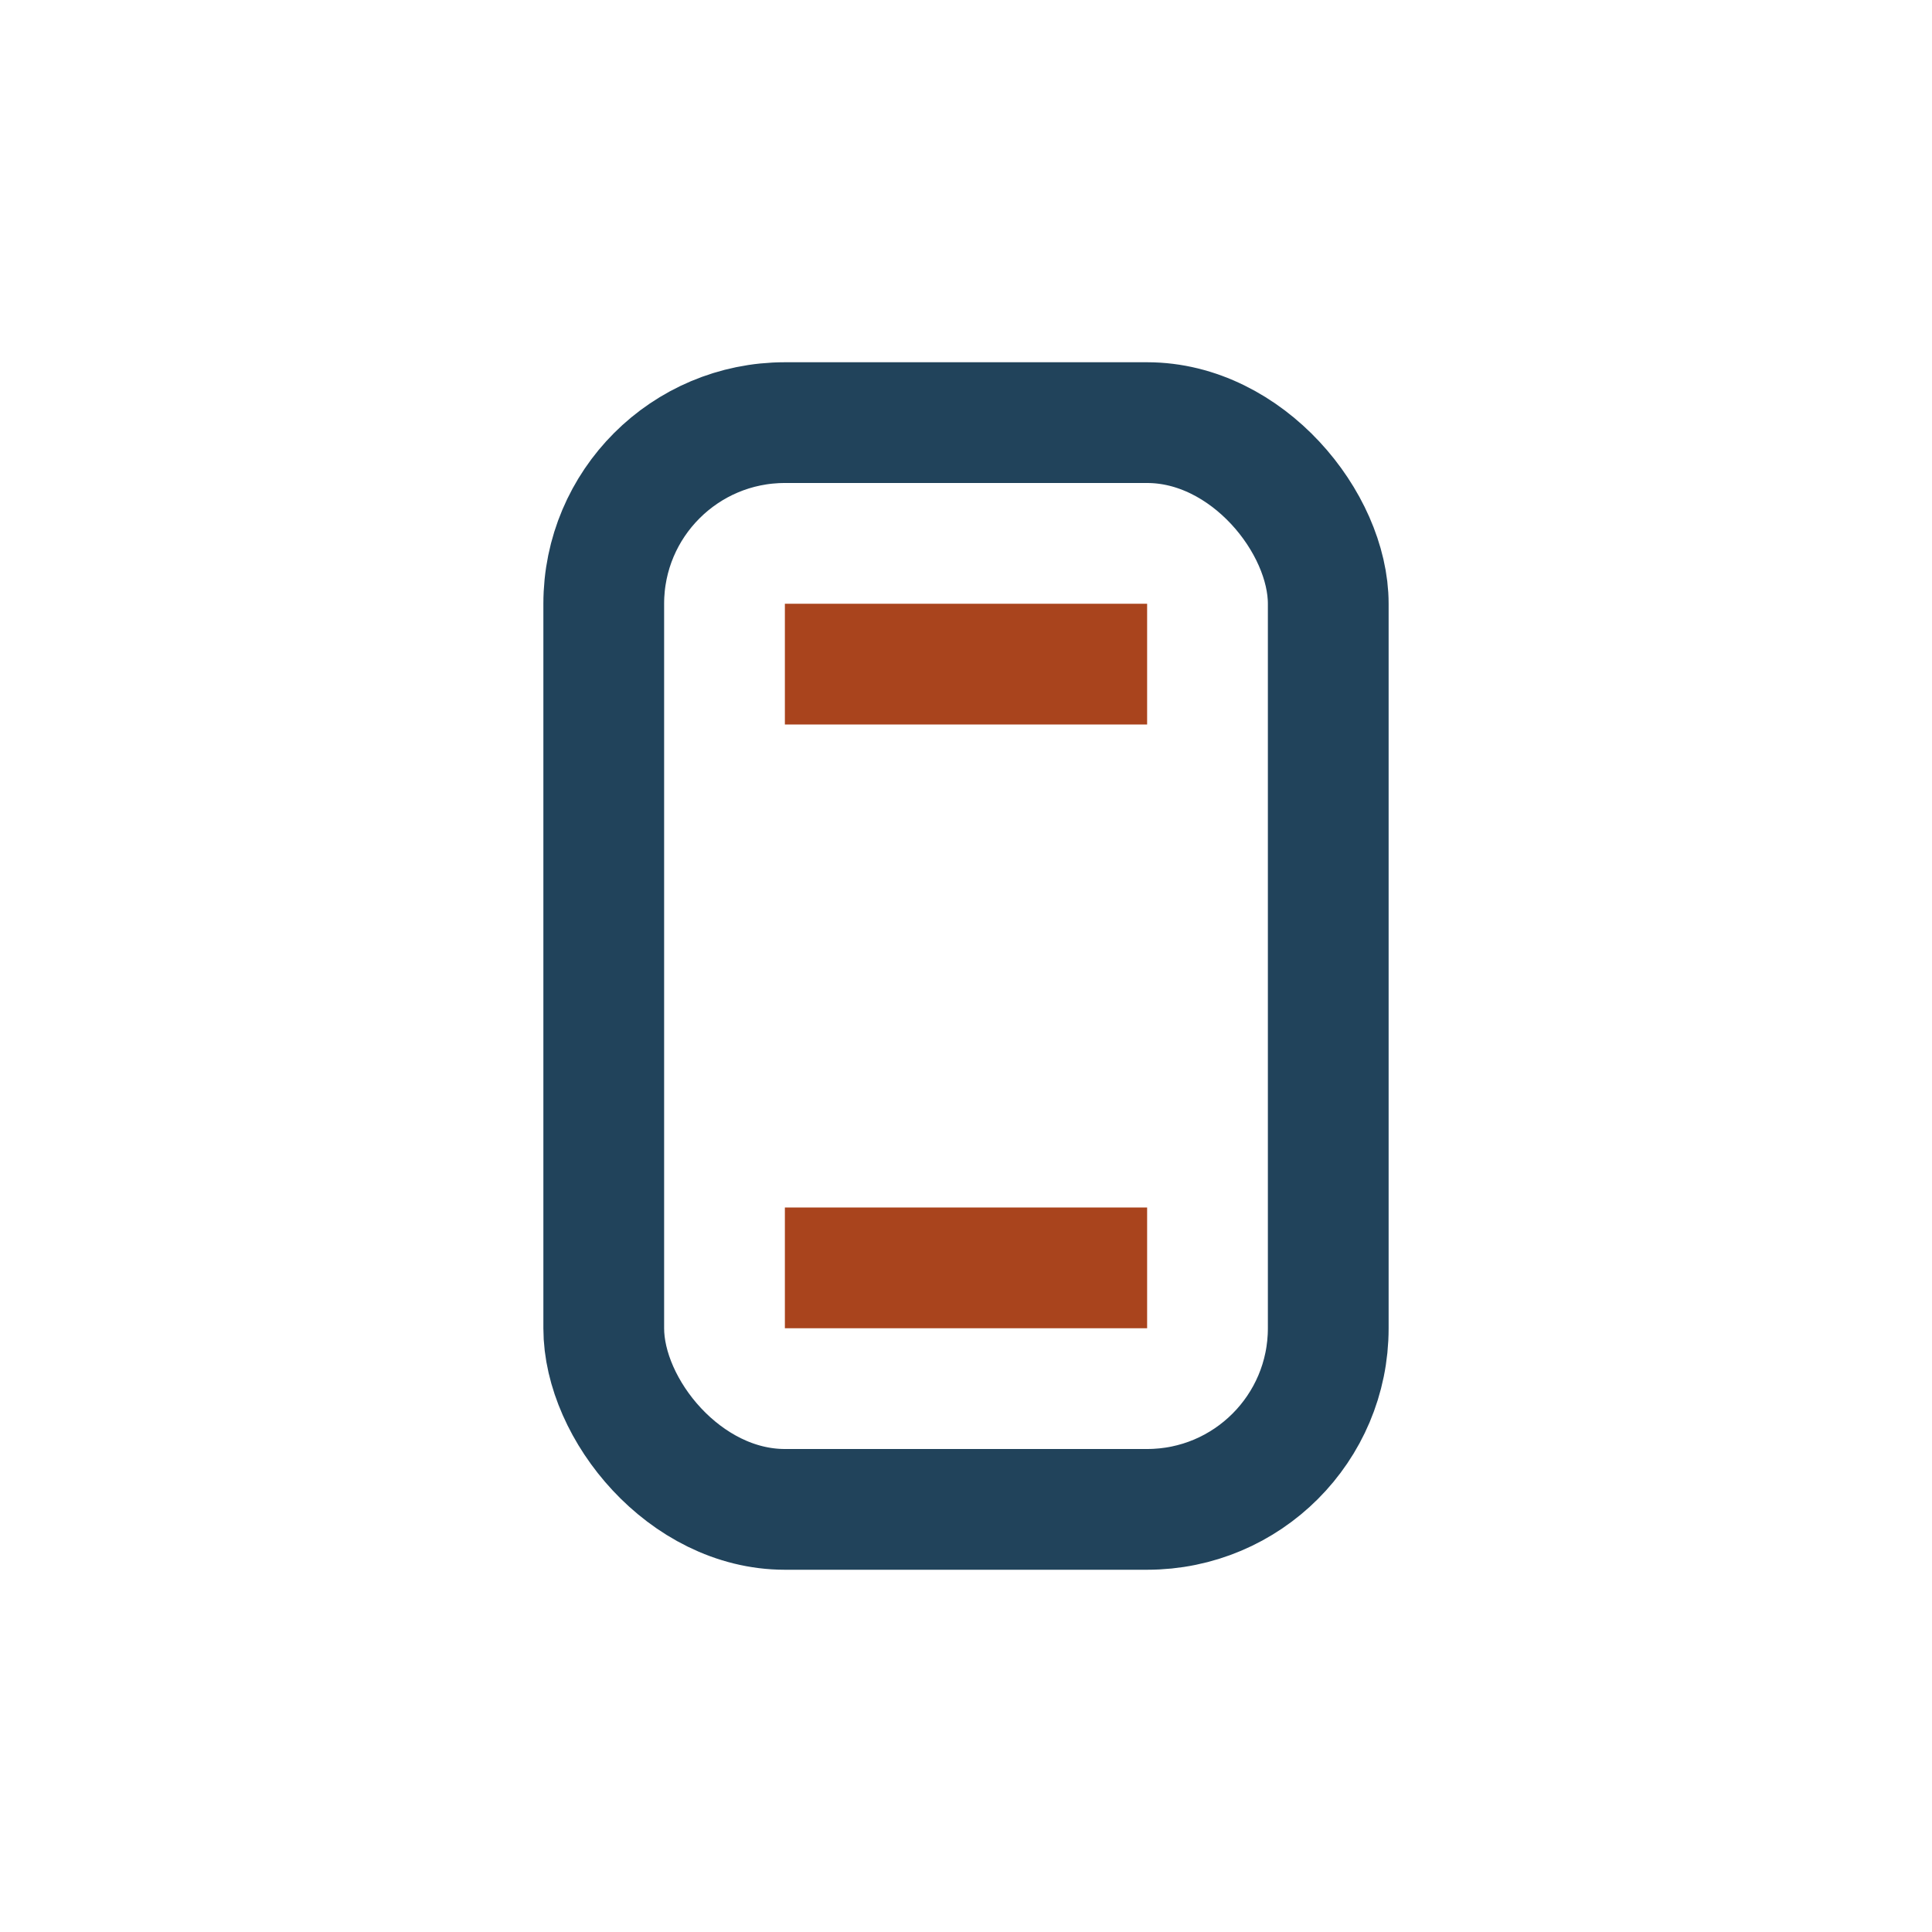
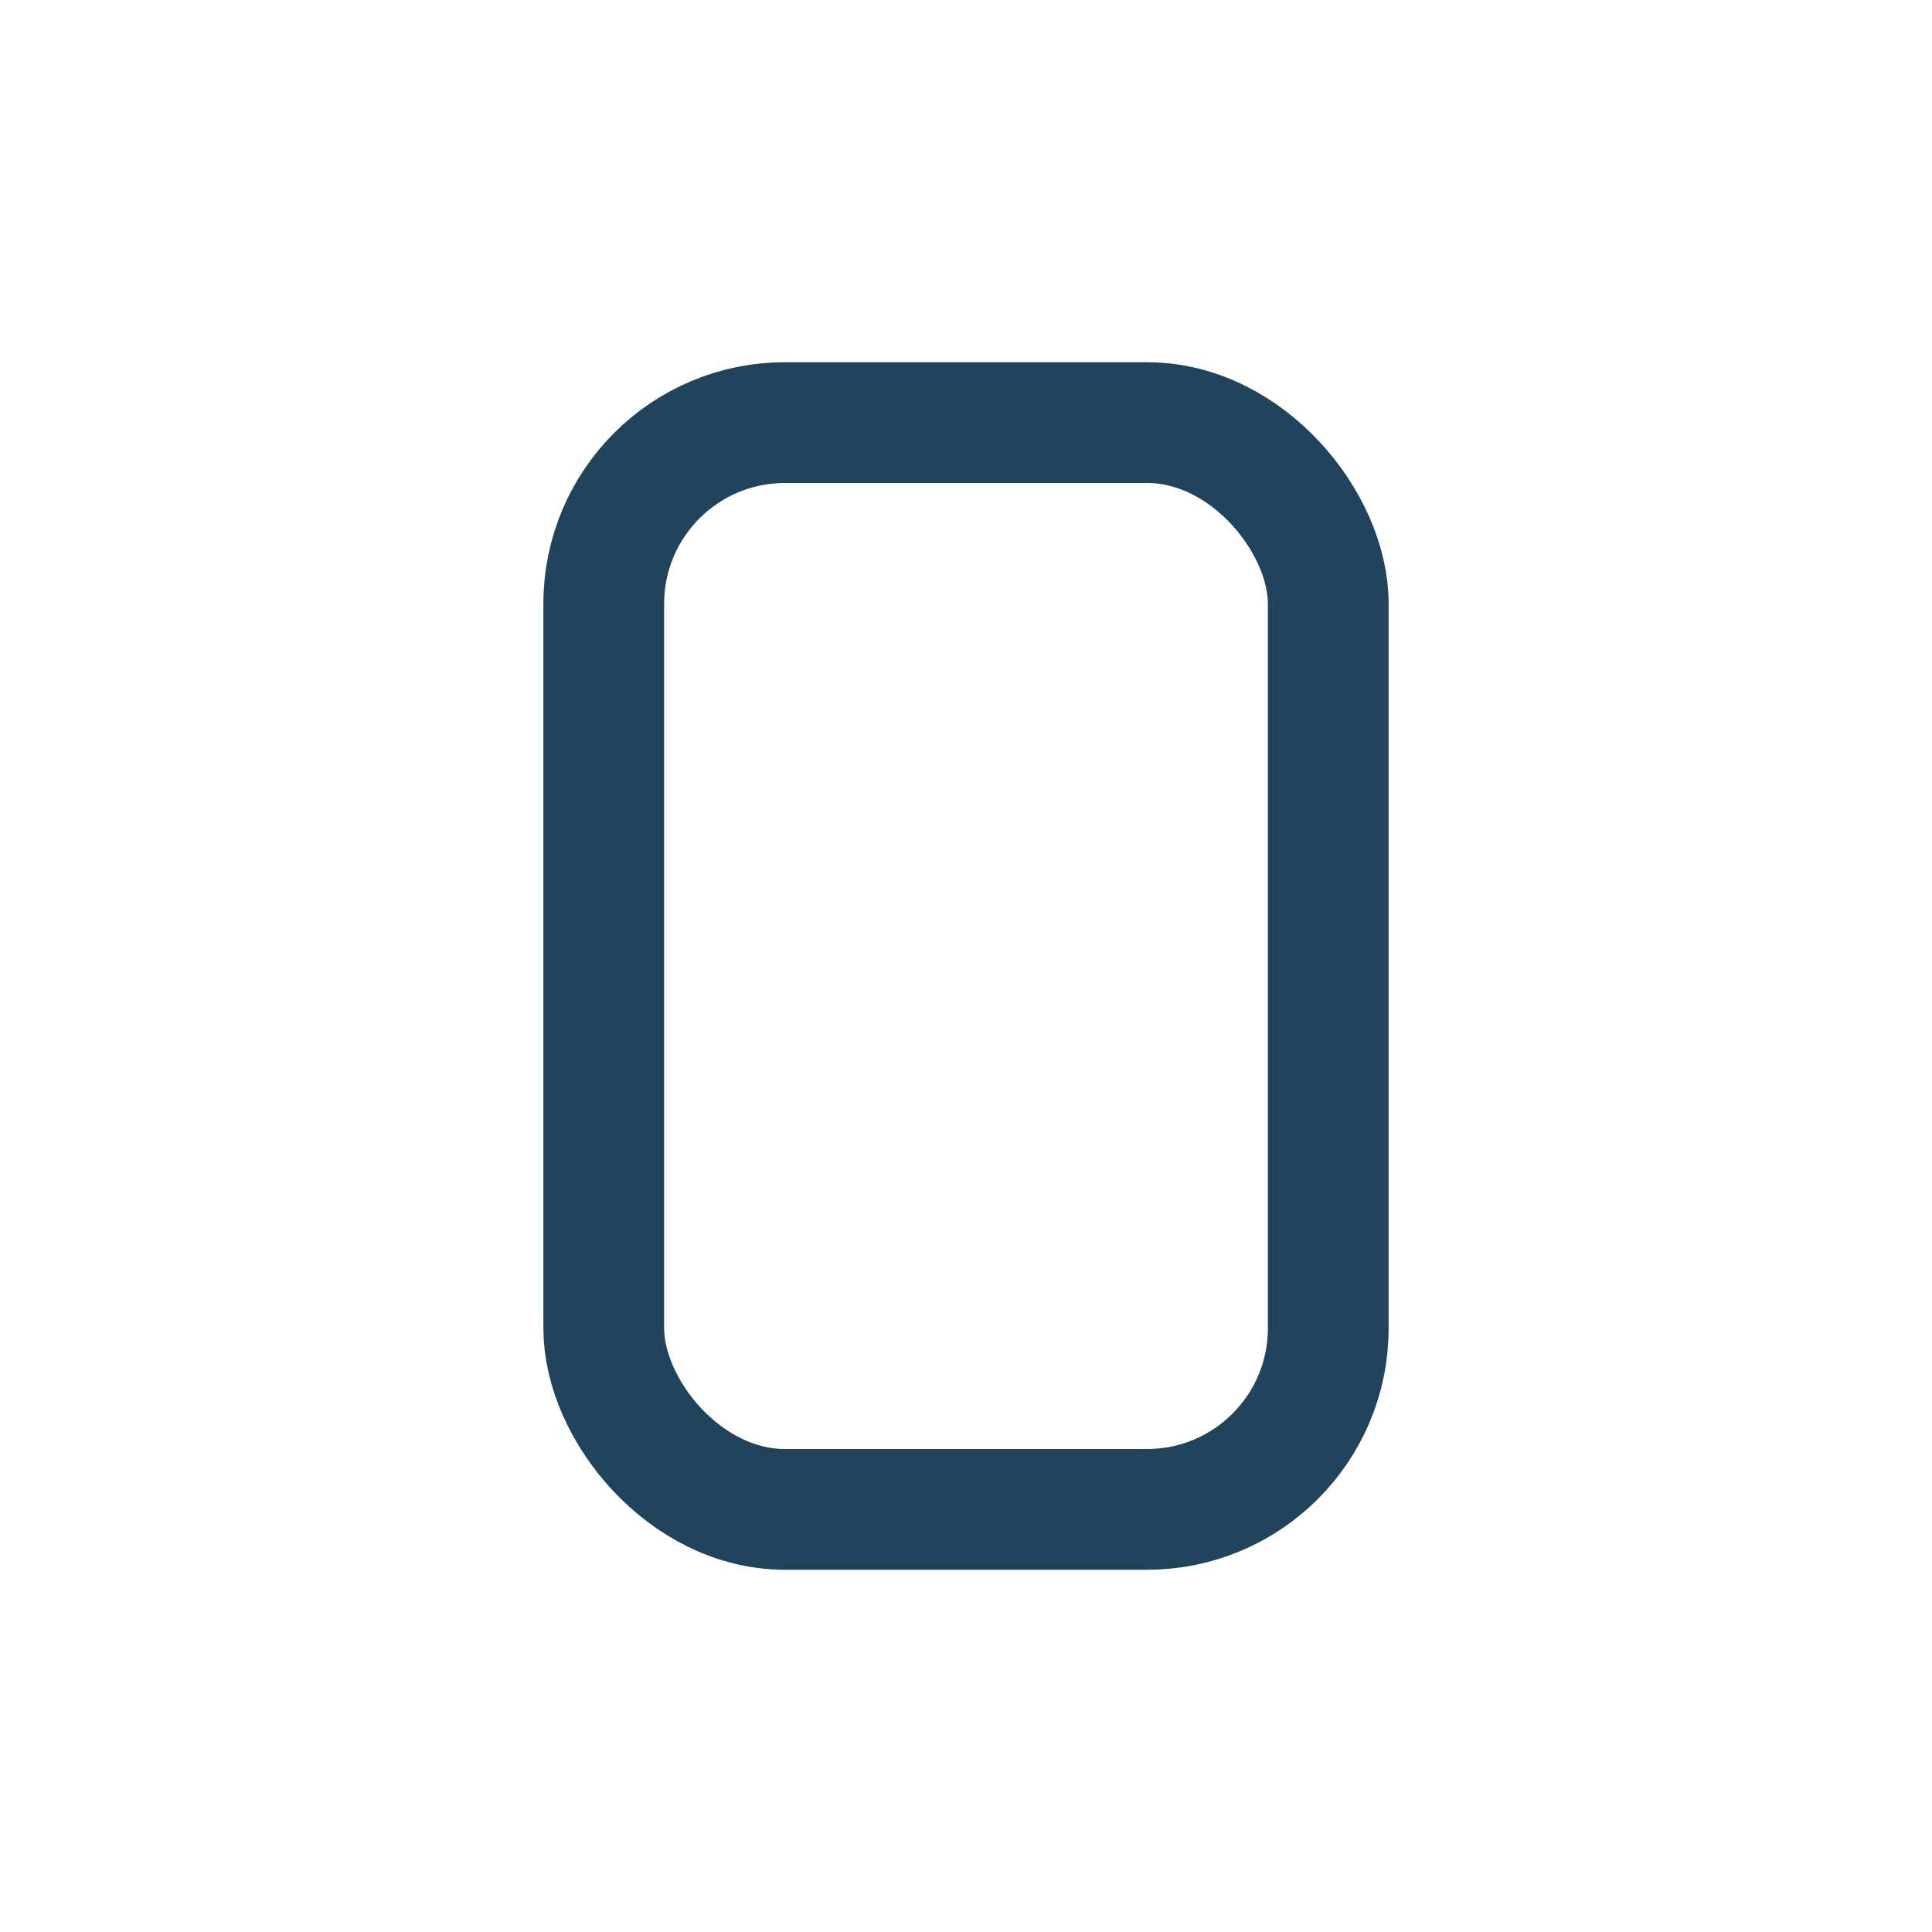
<svg xmlns="http://www.w3.org/2000/svg" width="32" height="32" viewBox="0 0 32 32">
  <rect x="10" y="7" width="12" height="18" rx="3" fill="none" stroke="#21435B" stroke-width="2" />
-   <path d="M13 11h6M13 21h6" stroke="#A9441D" stroke-width="2" />
</svg>